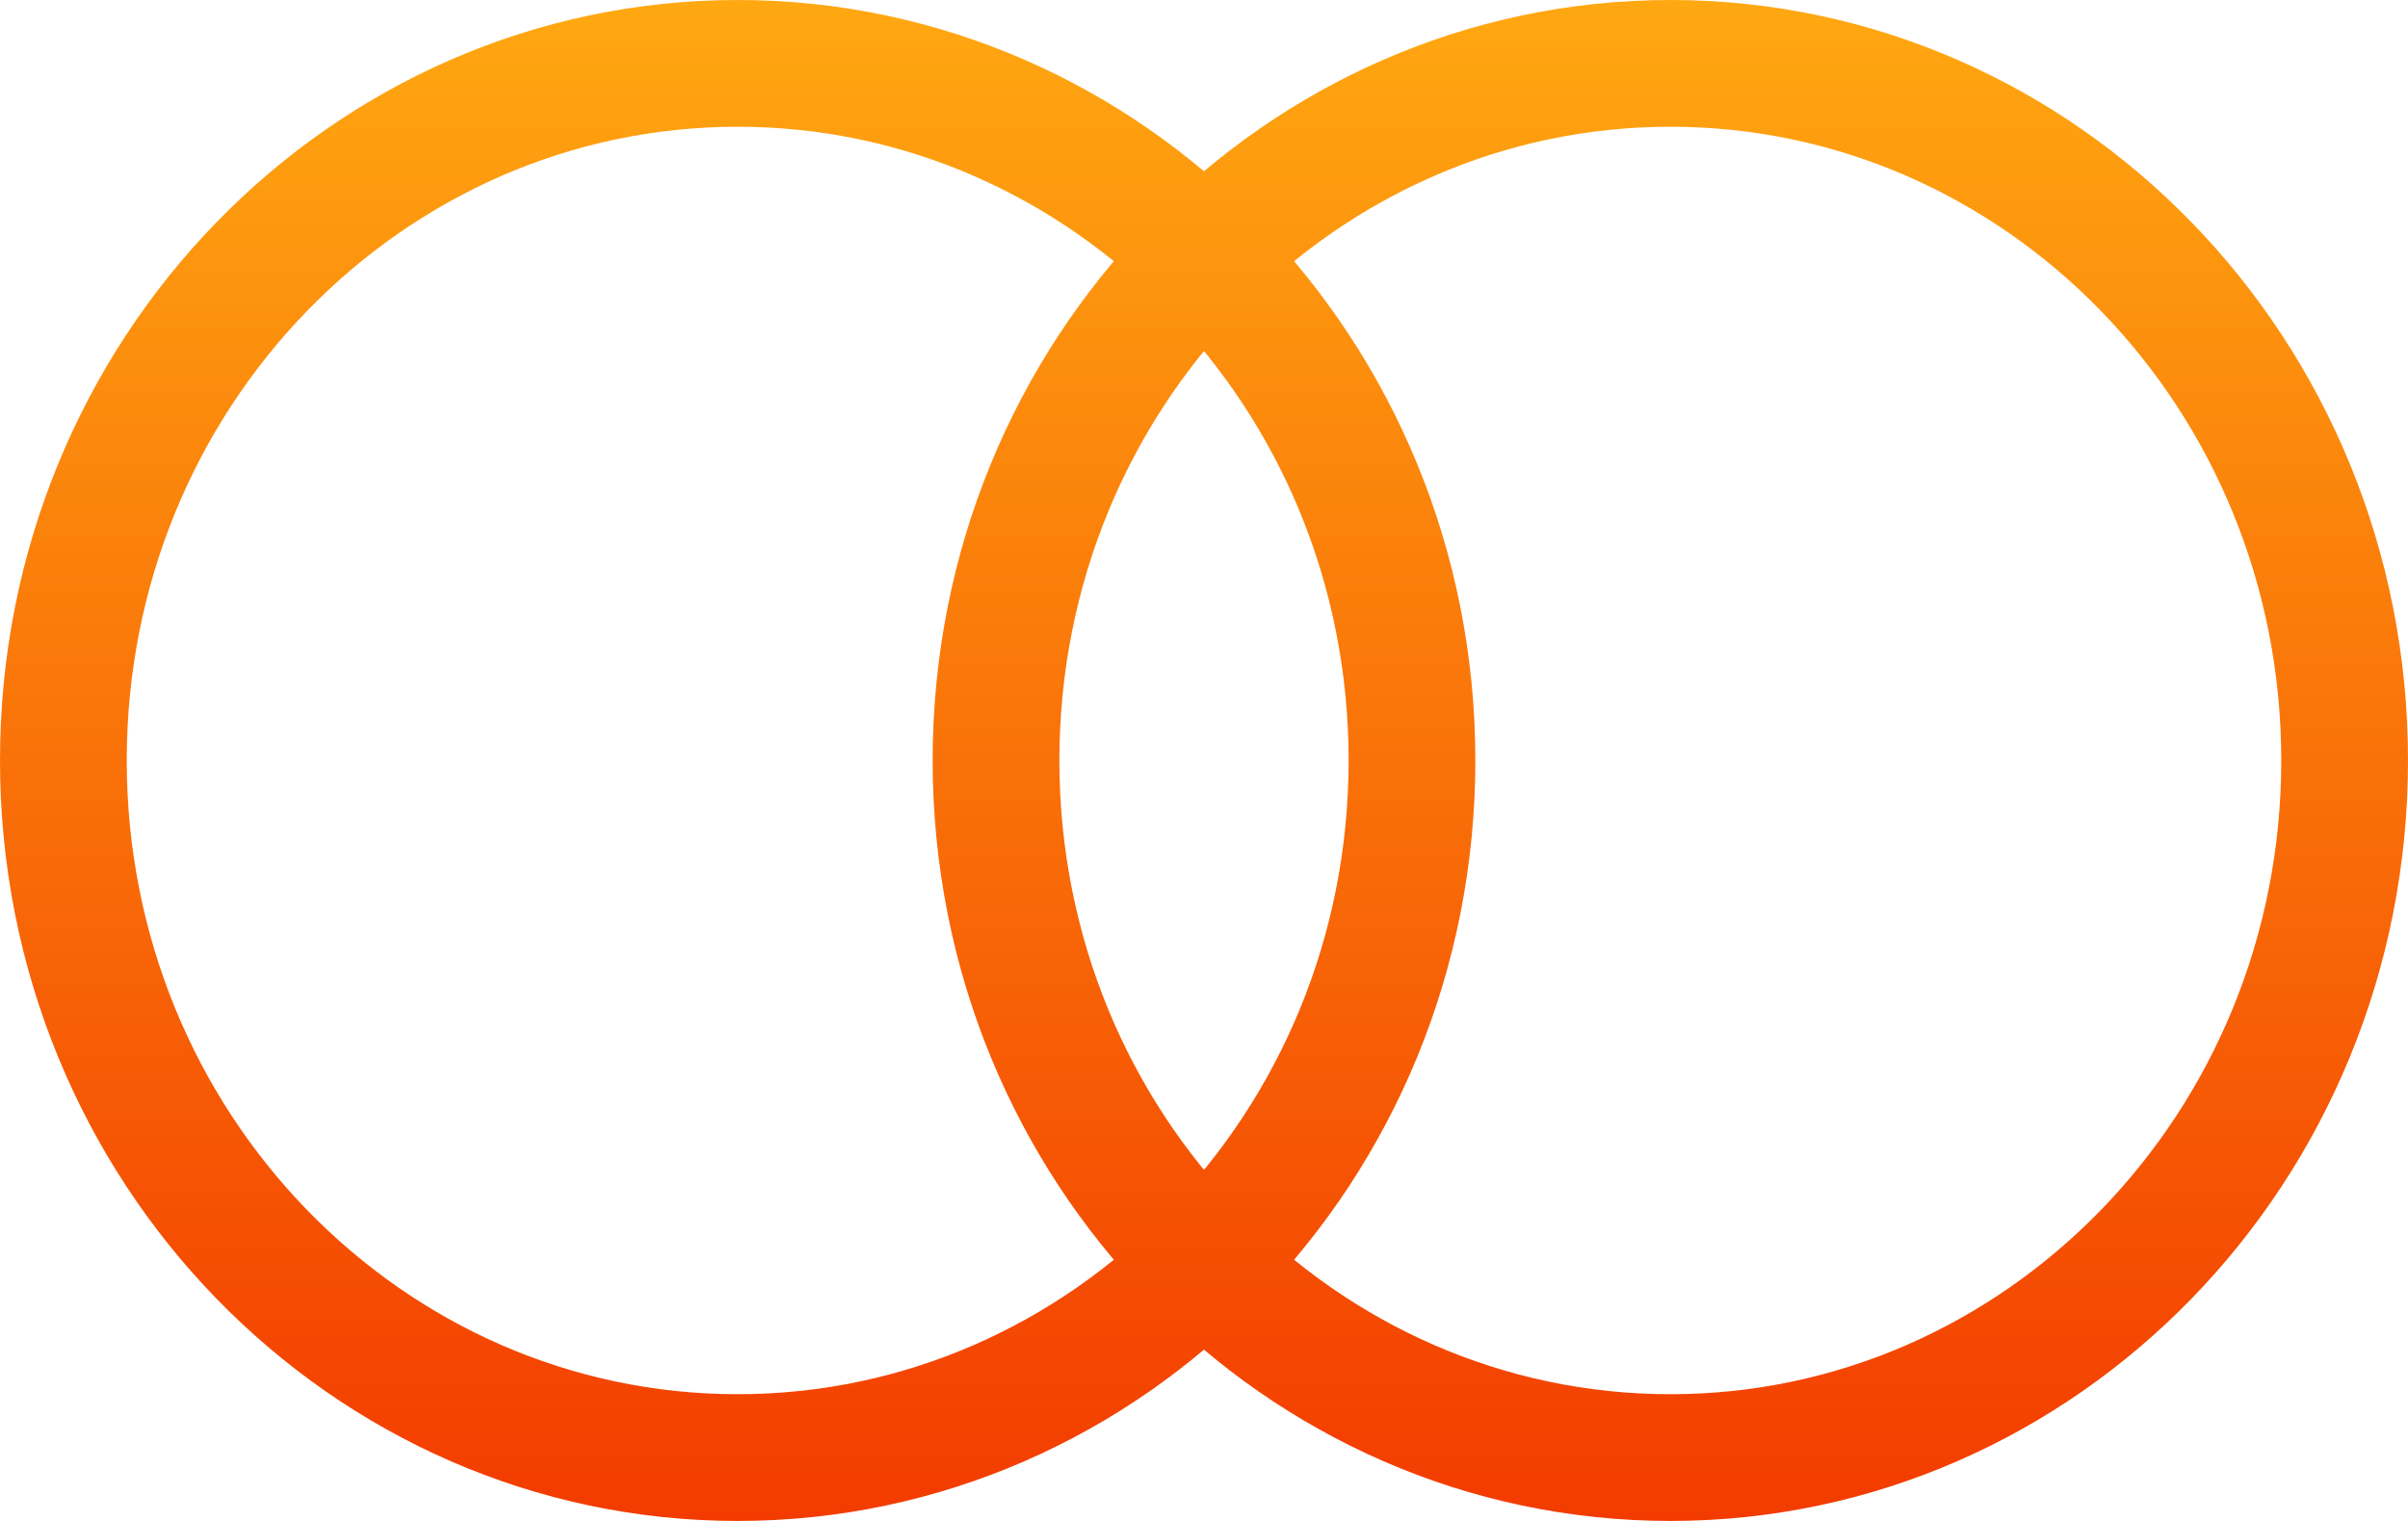
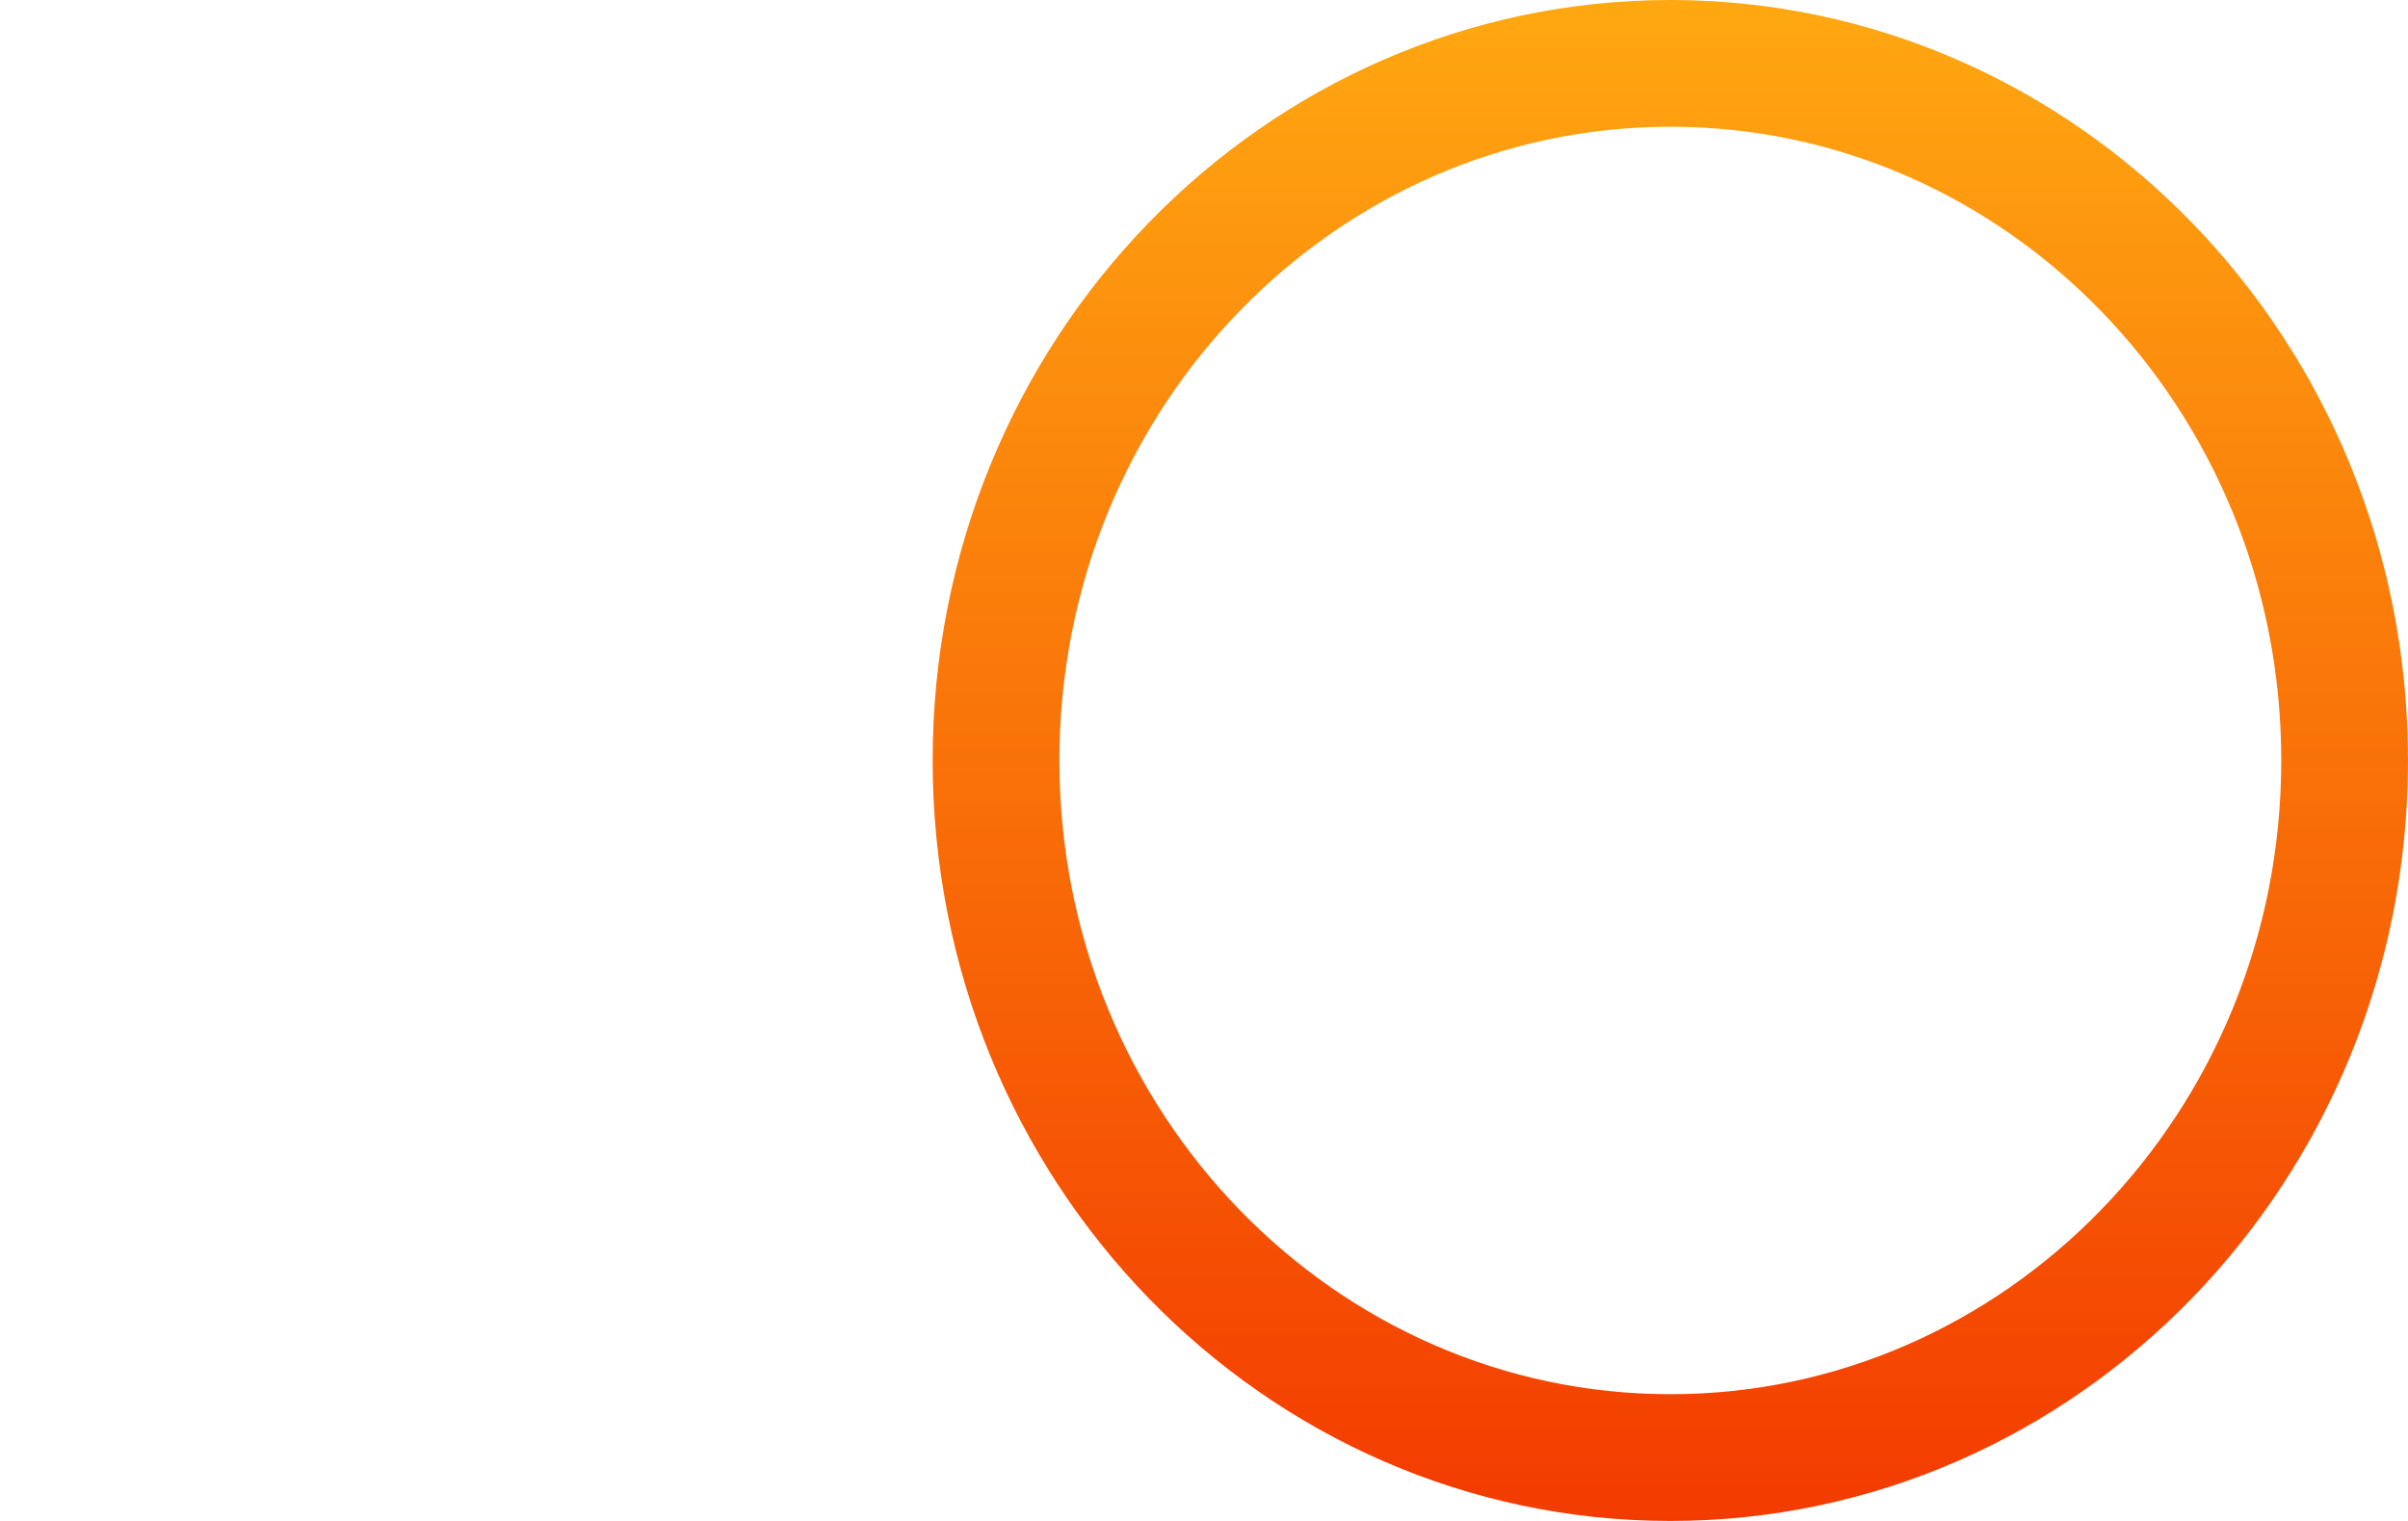
<svg xmlns="http://www.w3.org/2000/svg" width="19" height="12" viewBox="0 0 19 12" fill="none">
  <path d="M7.859 6C7.859 9.052 10.255 11.5 13.18 11.5C16.104 11.5 18.5 9.052 18.5 6C18.5 2.948 16.104 0.5 13.18 0.5C10.255 0.5 7.859 2.948 7.859 6Z" stroke="url(#paint0_linear_1384_876)" />
-   <path d="M0.5 6C0.5 9.052 2.896 11.5 5.82 11.5C8.744 11.5 11.141 9.052 11.141 6C11.141 2.948 8.744 0.5 5.82 0.5C2.896 0.5 0.5 2.948 0.5 6Z" stroke="url(#paint1_linear_1384_876)" />
  <defs>
    <linearGradient id="paint0_linear_1384_876" x1="13.18" y1="0" x2="13.18" y2="12" gradientUnits="userSpaceOnUse">
      <stop stop-color="#FFA811" />
      <stop offset="1" stop-color="#F33B00" />
    </linearGradient>
    <linearGradient id="paint1_linear_1384_876" x1="5.82" y1="0" x2="5.82" y2="12" gradientUnits="userSpaceOnUse">
      <stop stop-color="#FFA811" />
      <stop offset="1" stop-color="#F33B00" />
    </linearGradient>
  </defs>
</svg>